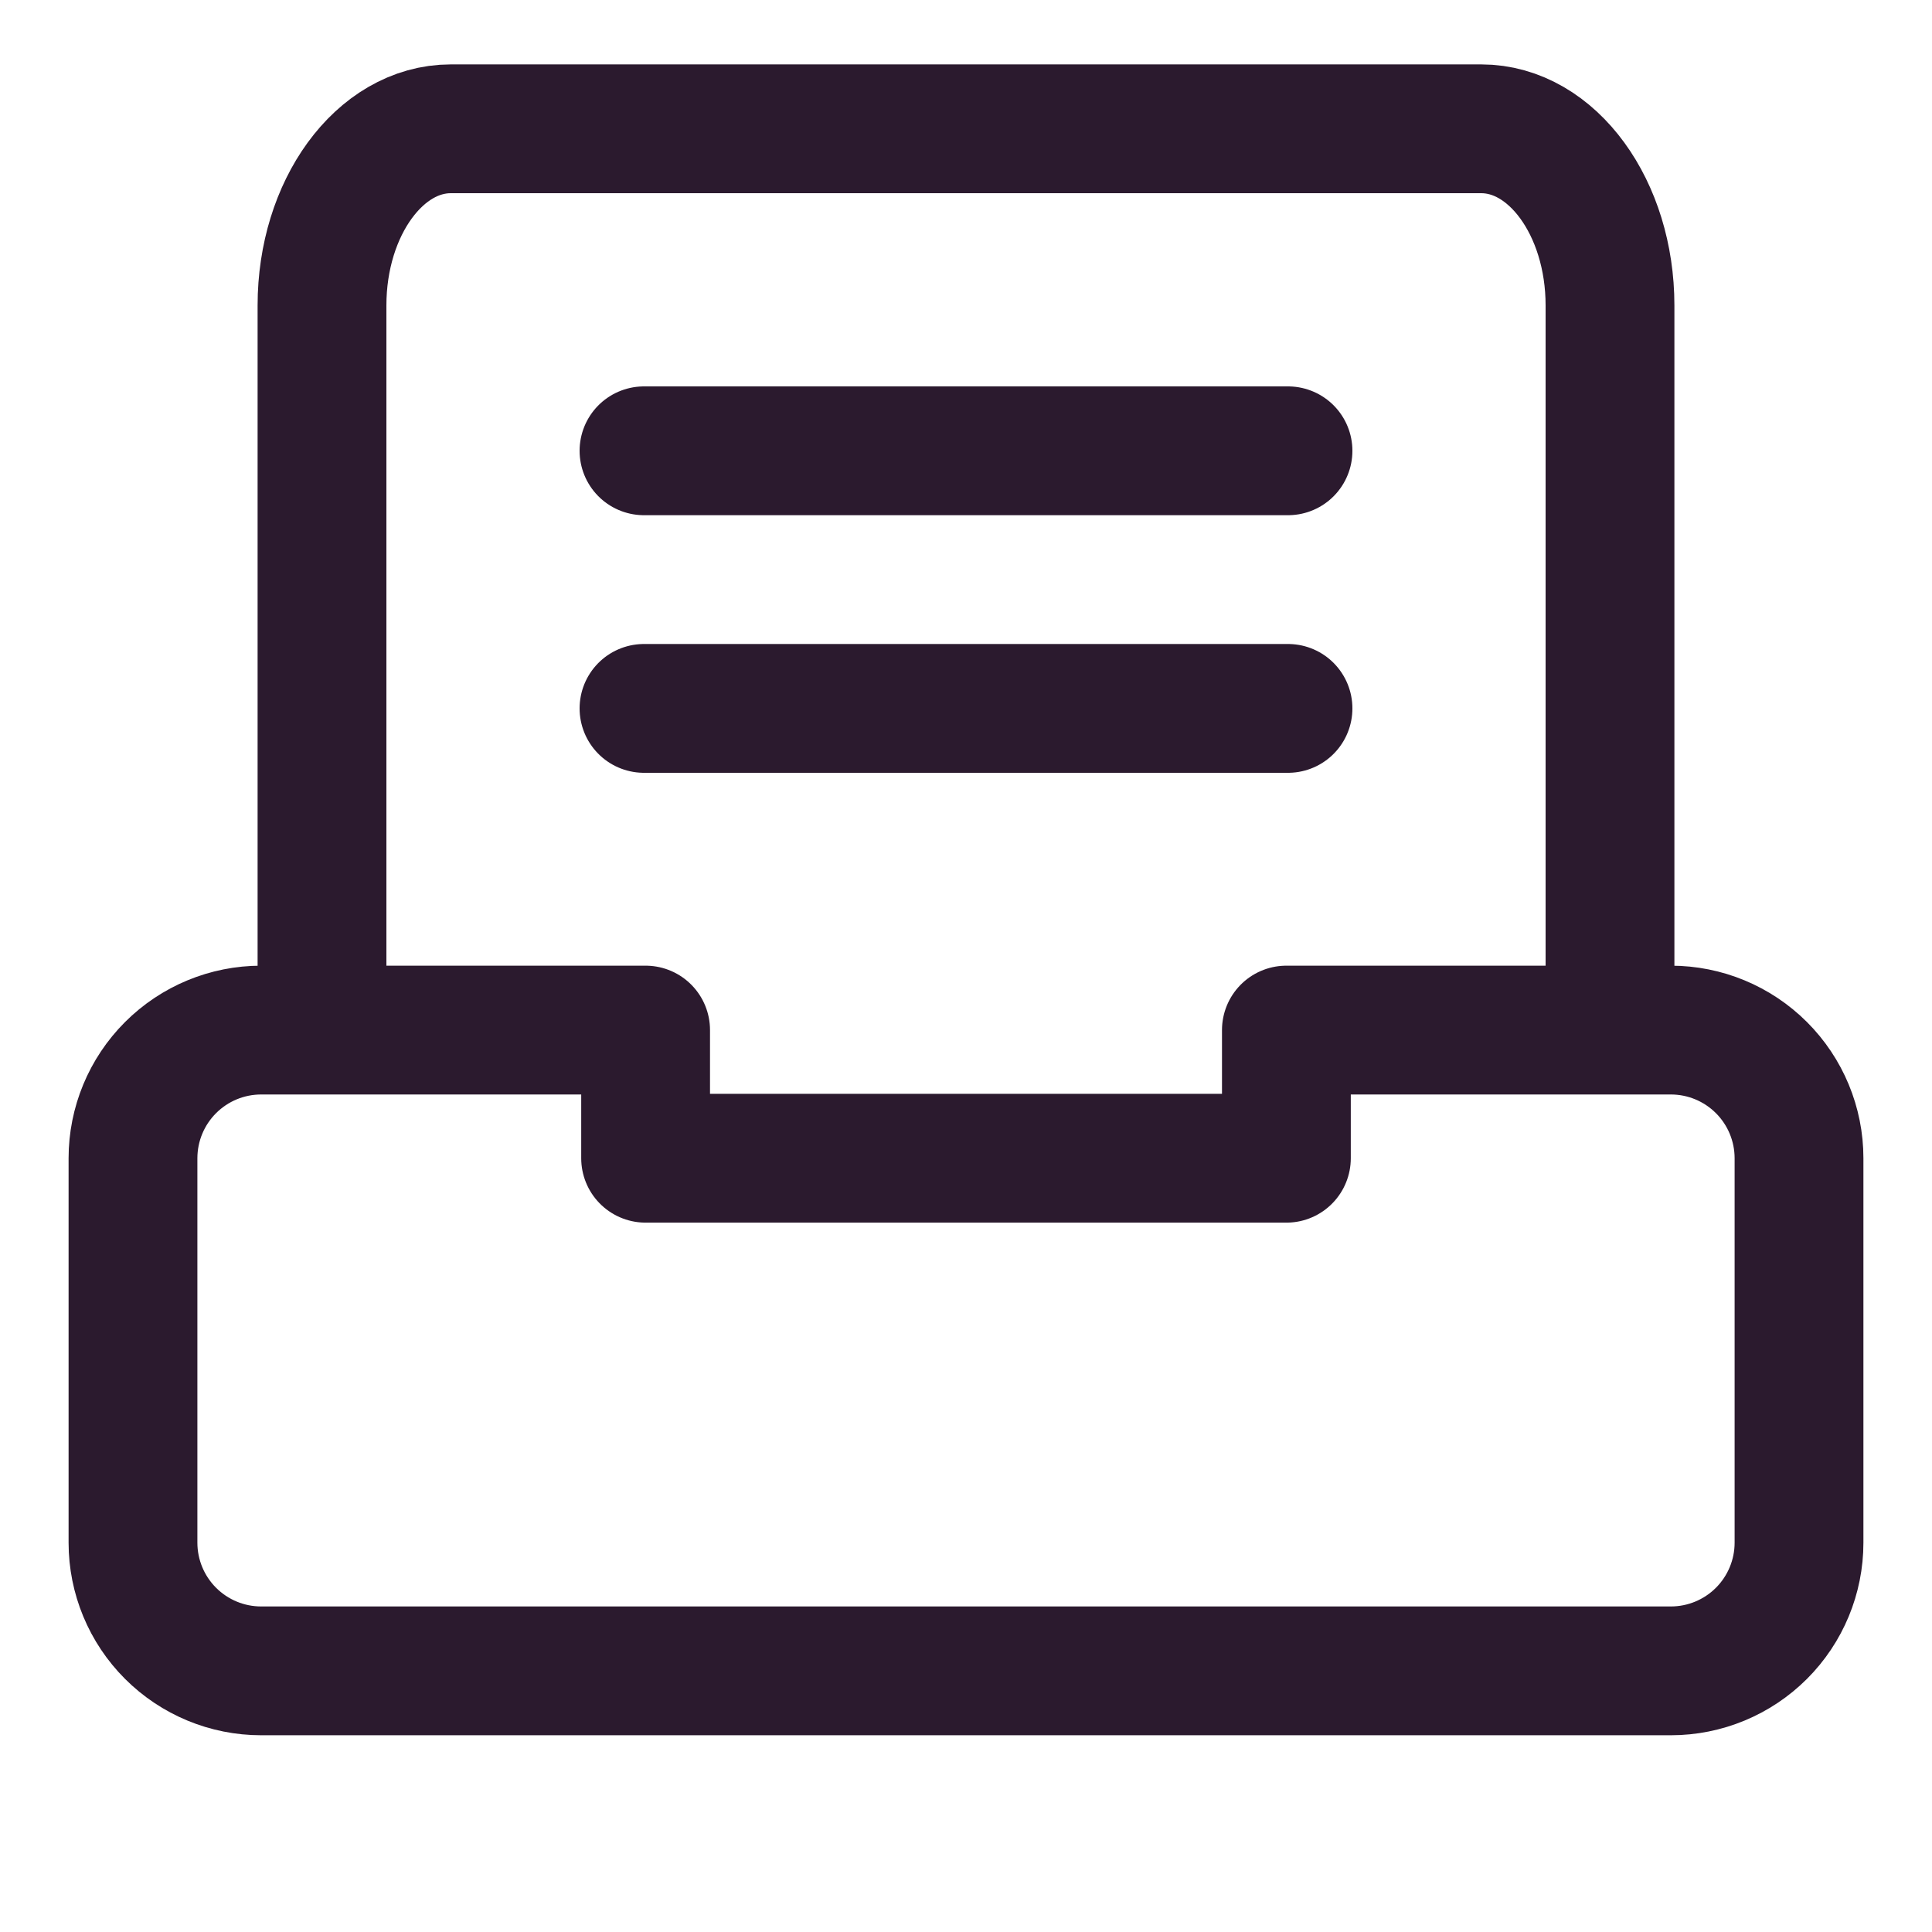
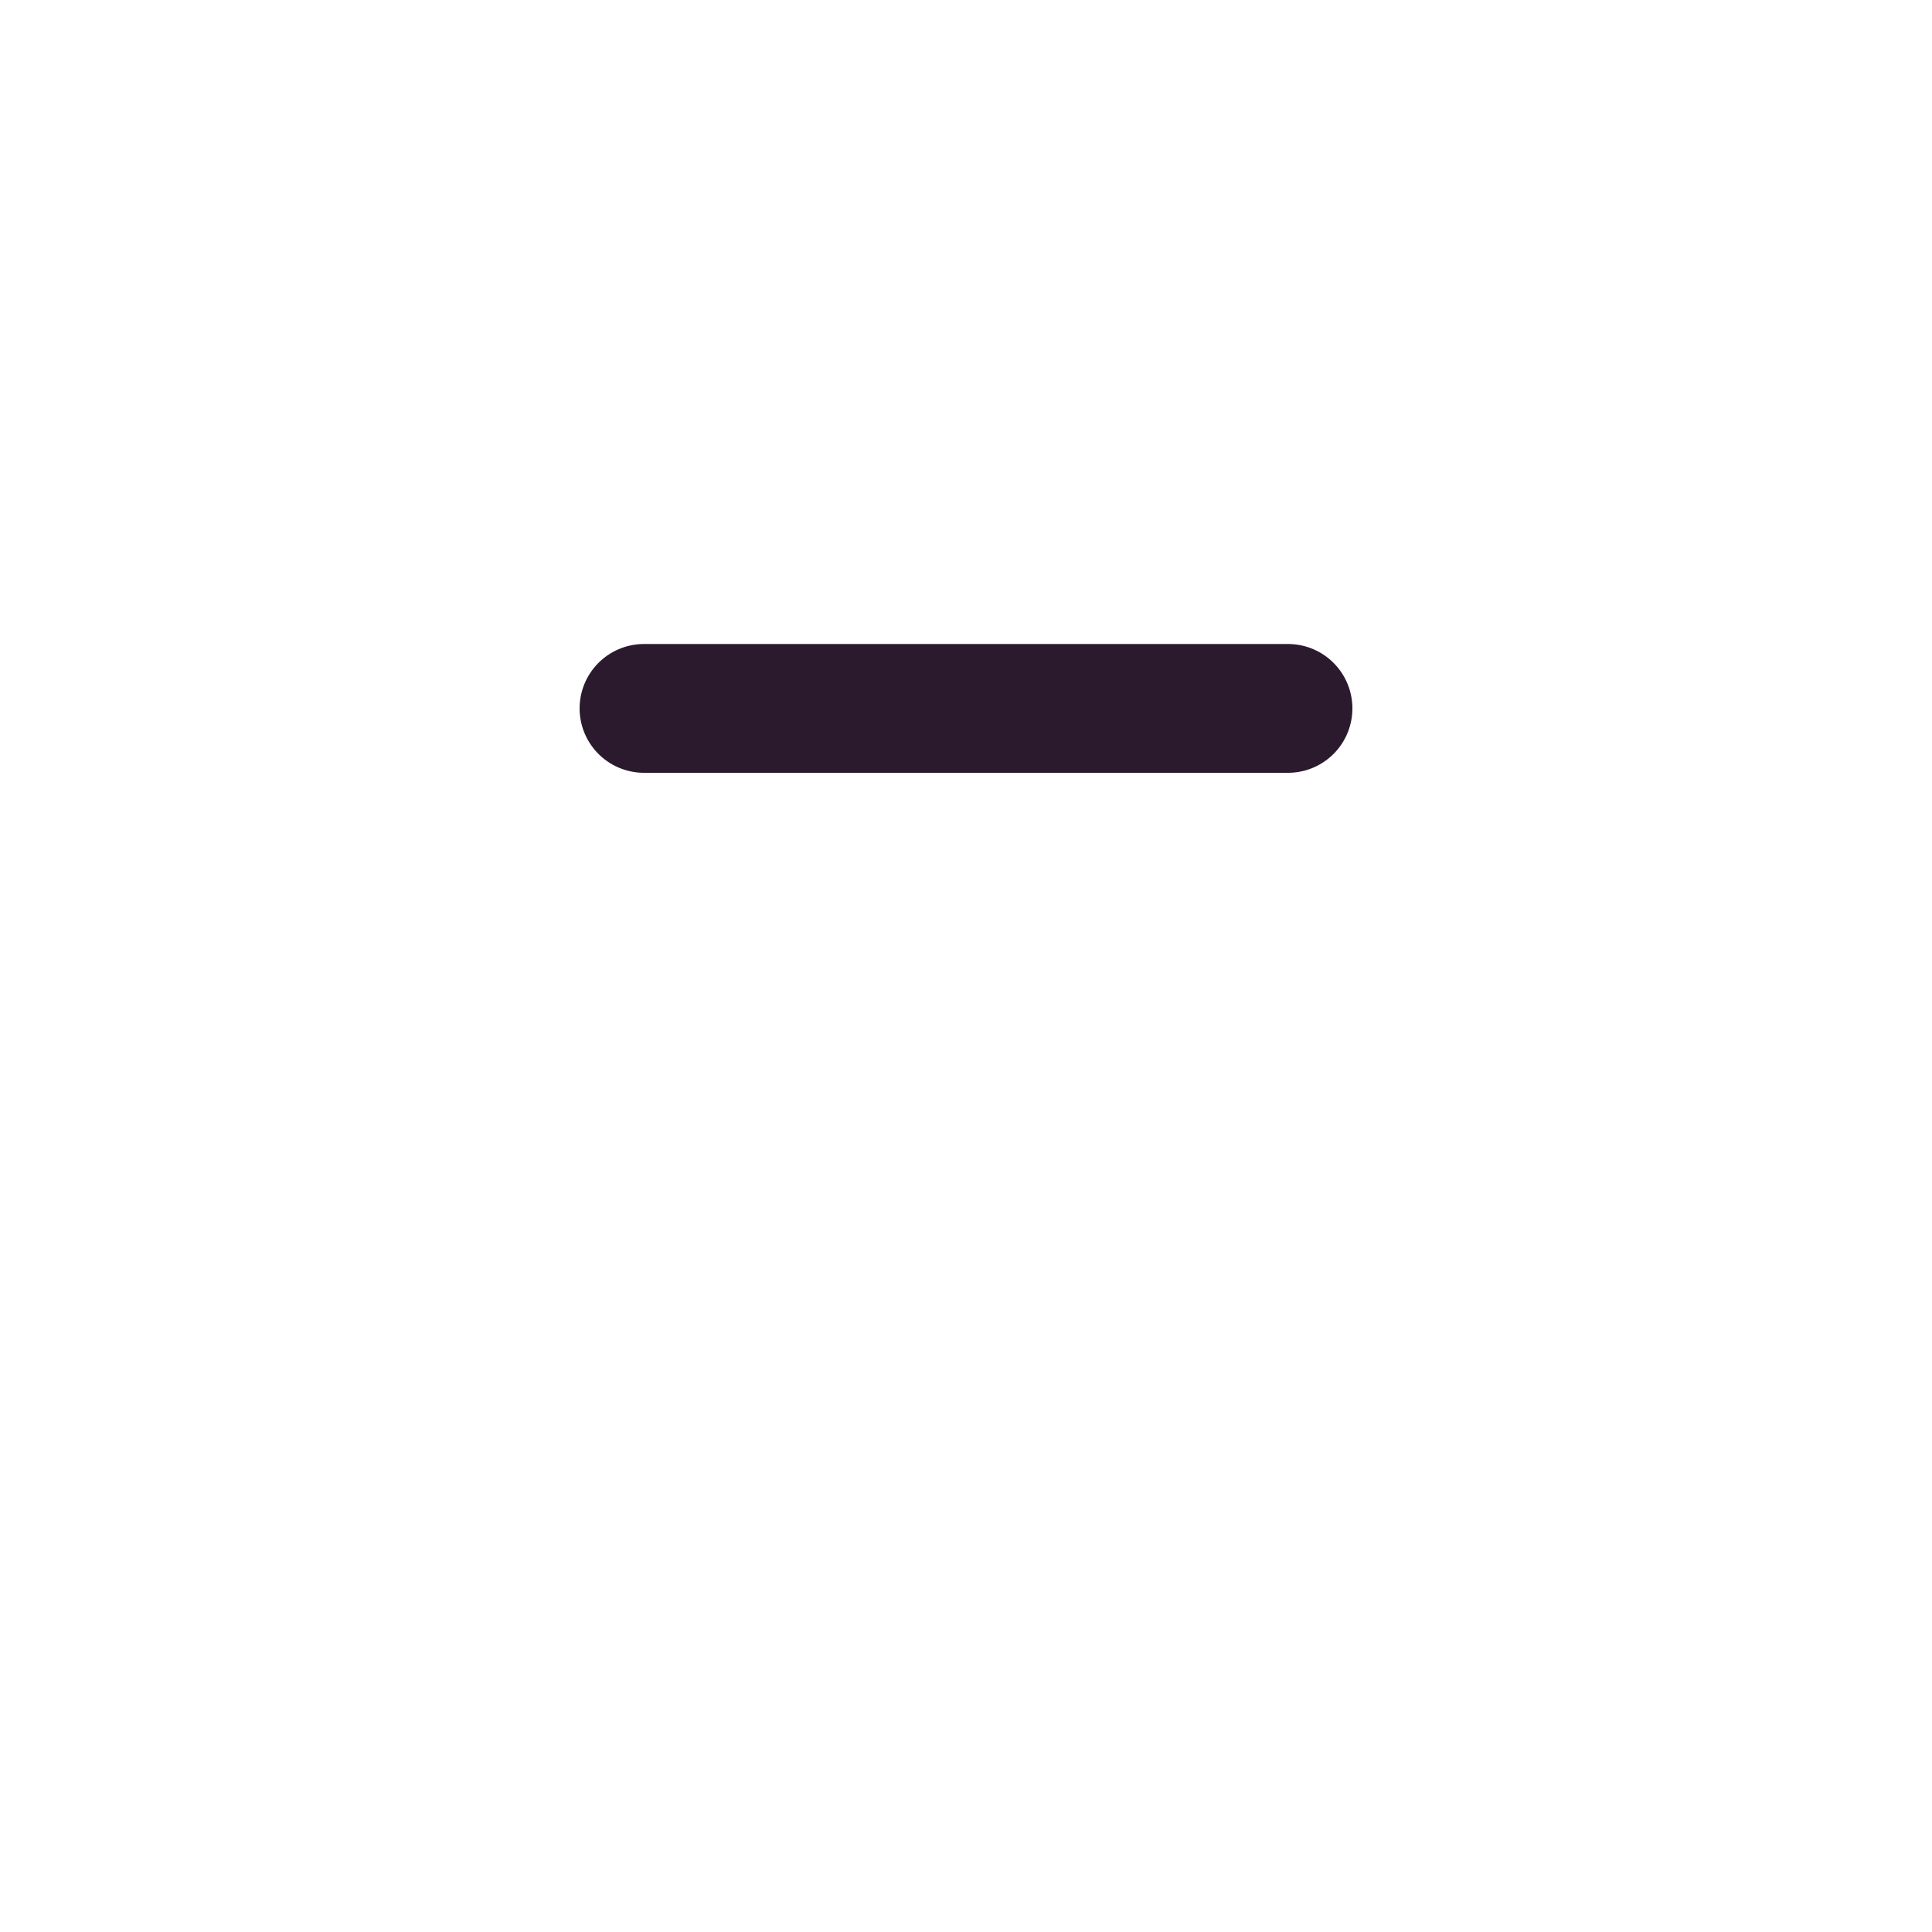
<svg xmlns="http://www.w3.org/2000/svg" width="30" height="30" viewBox="0 0 30 30" fill="none">
-   <path d="M27.935 17.985C27.935 17.457 27.725 16.951 27.352 16.578C26.979 16.205 26.473 15.995 25.945 15.995H19.975V17.985H10.025V15.995H4.055C3.527 15.995 3.021 16.205 2.648 16.578C2.275 16.951 2.065 17.457 2.065 17.985V23.955C2.065 24.483 2.275 24.989 2.648 25.362C3.021 25.735 3.527 25.945 4.055 25.945H25.945C26.473 25.945 26.979 25.735 27.352 25.362C27.725 24.989 27.935 24.483 27.935 23.955V17.985Z" stroke="#2B1A2E" stroke-width="2" stroke-linecap="round" stroke-linejoin="round" />
-   <path d="M5 15V4.742C5 3.228 5.895 2 7 2H23C24.105 2 25 3.228 25 4.742V15" stroke="#2B1A2E" stroke-width="2" stroke-linecap="round" stroke-linejoin="round" />
-   <path d="M10 7H20" stroke="#2B1A2E" stroke-width="2" stroke-linecap="round" stroke-linejoin="round" />
  <path d="M10 11H20" stroke="#2B1A2E" stroke-width="2" stroke-linecap="round" stroke-linejoin="round" />
</svg>